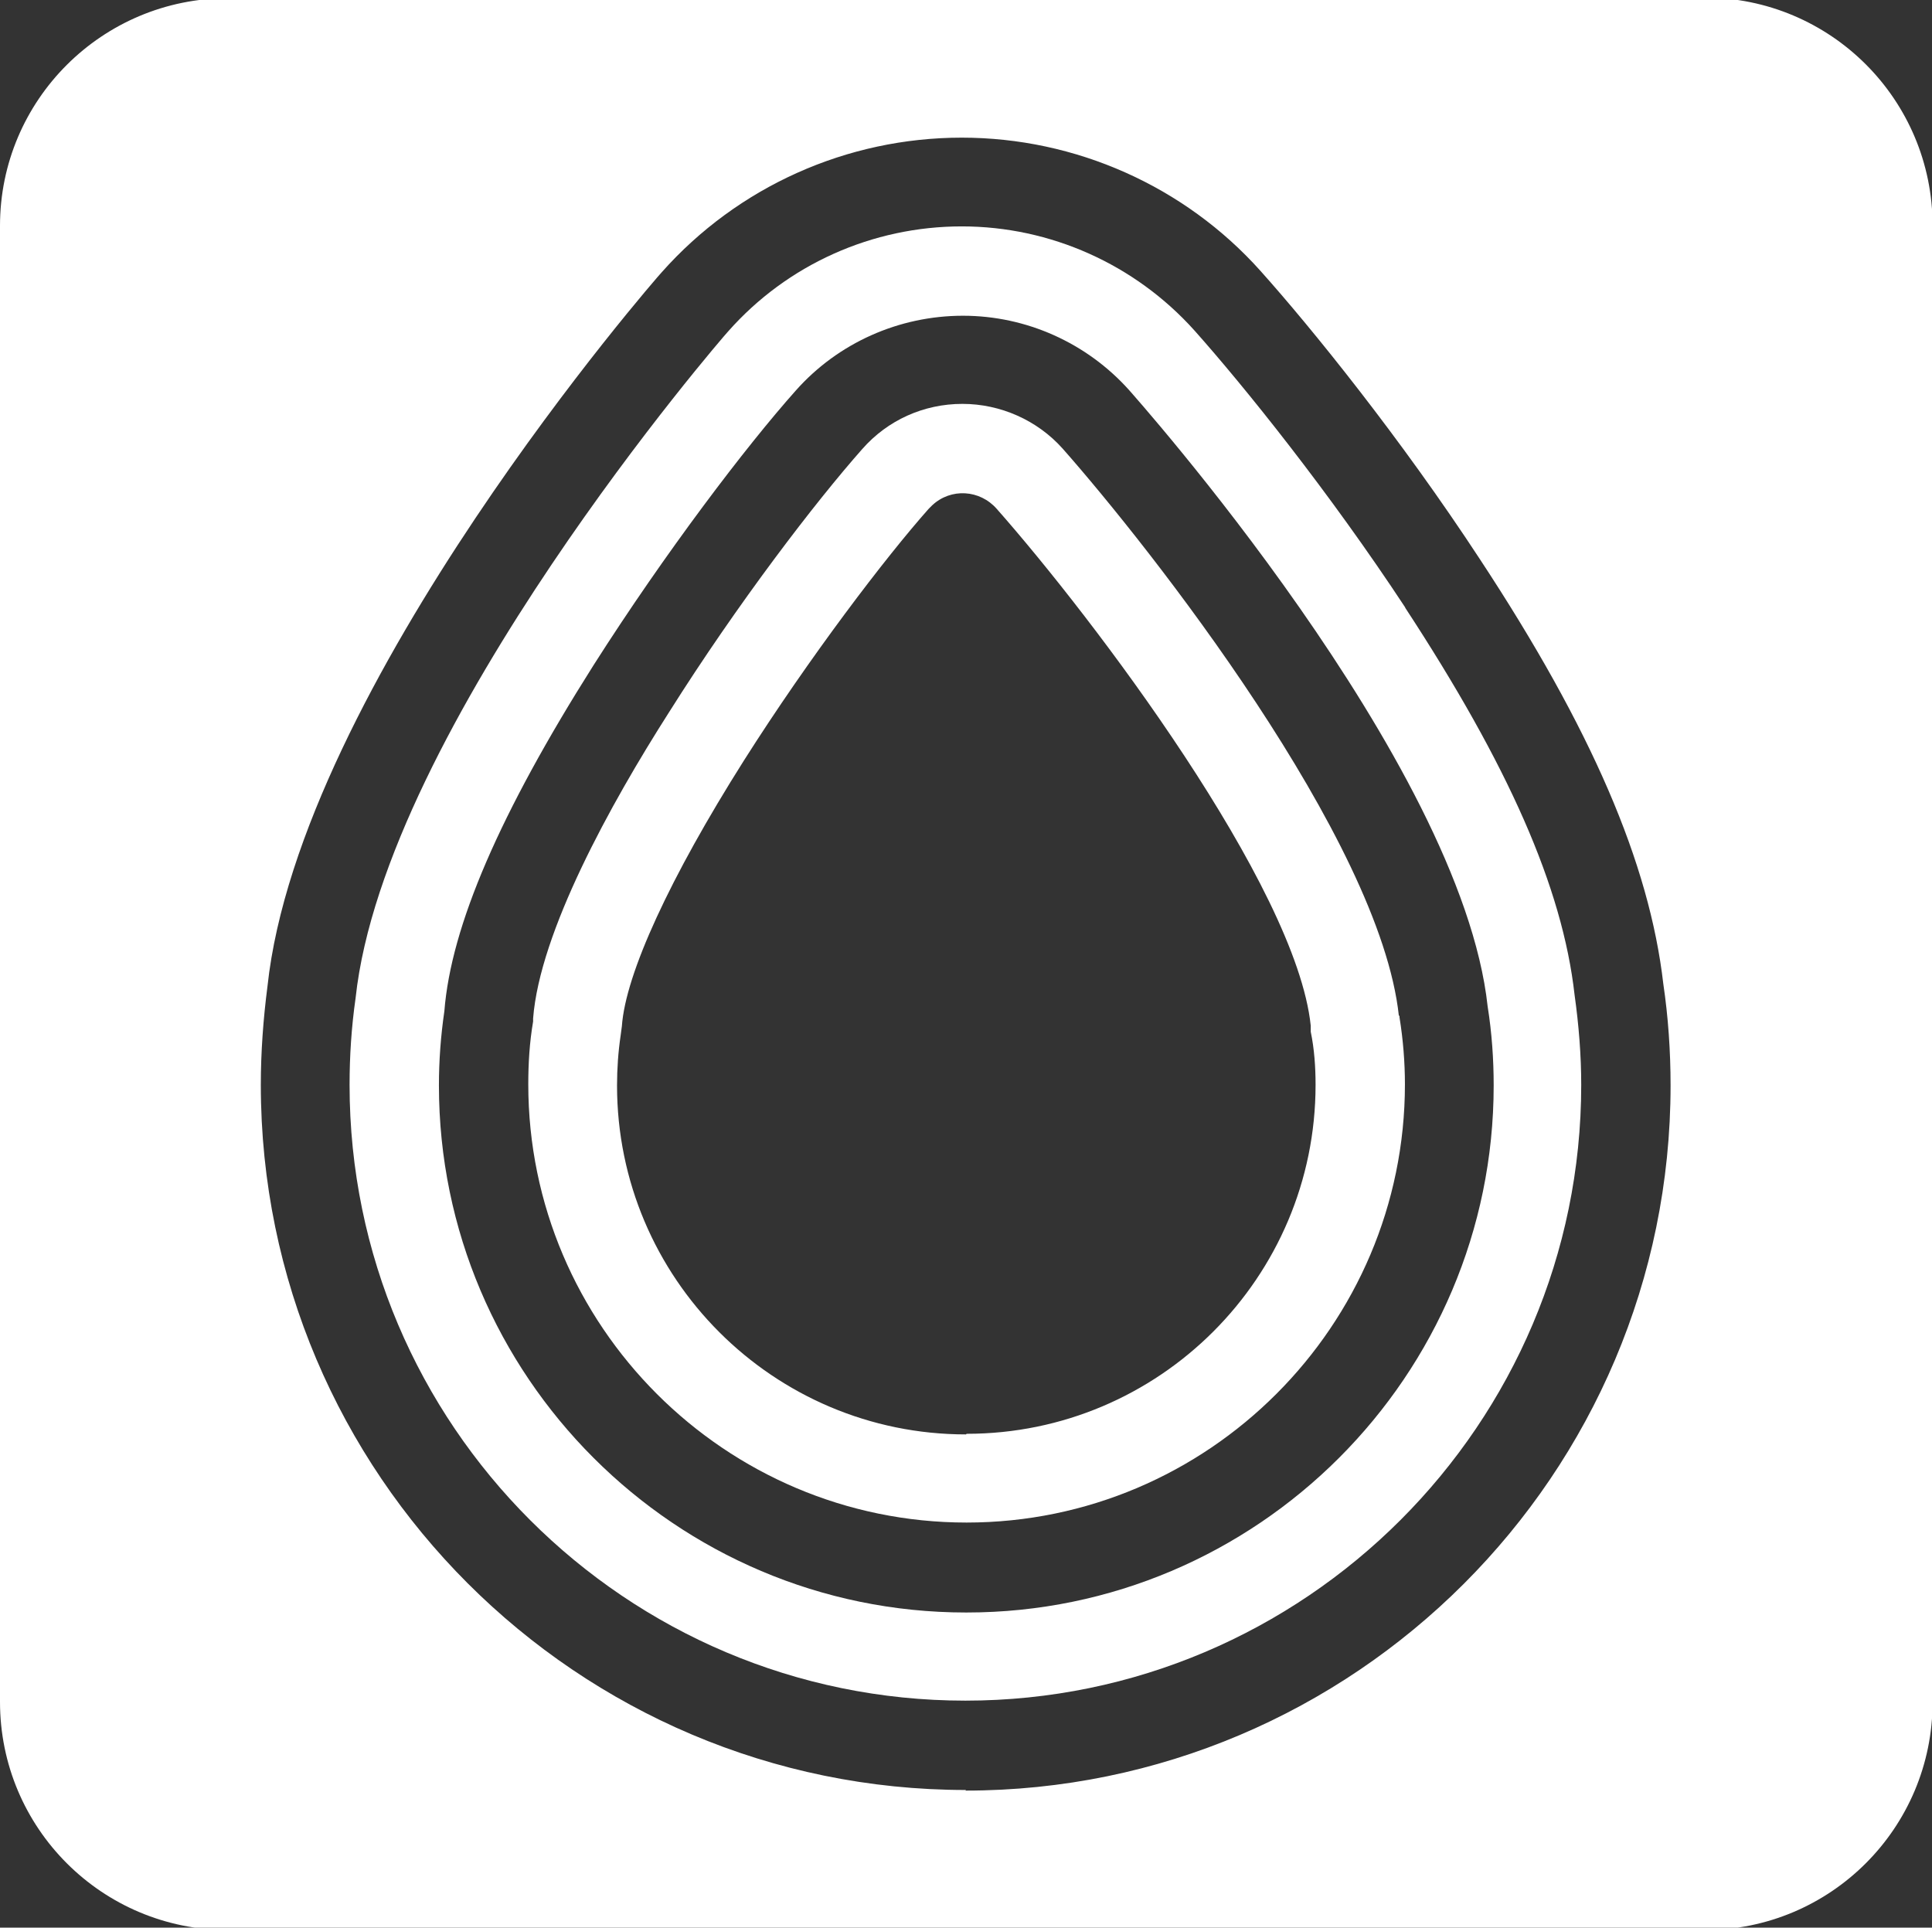
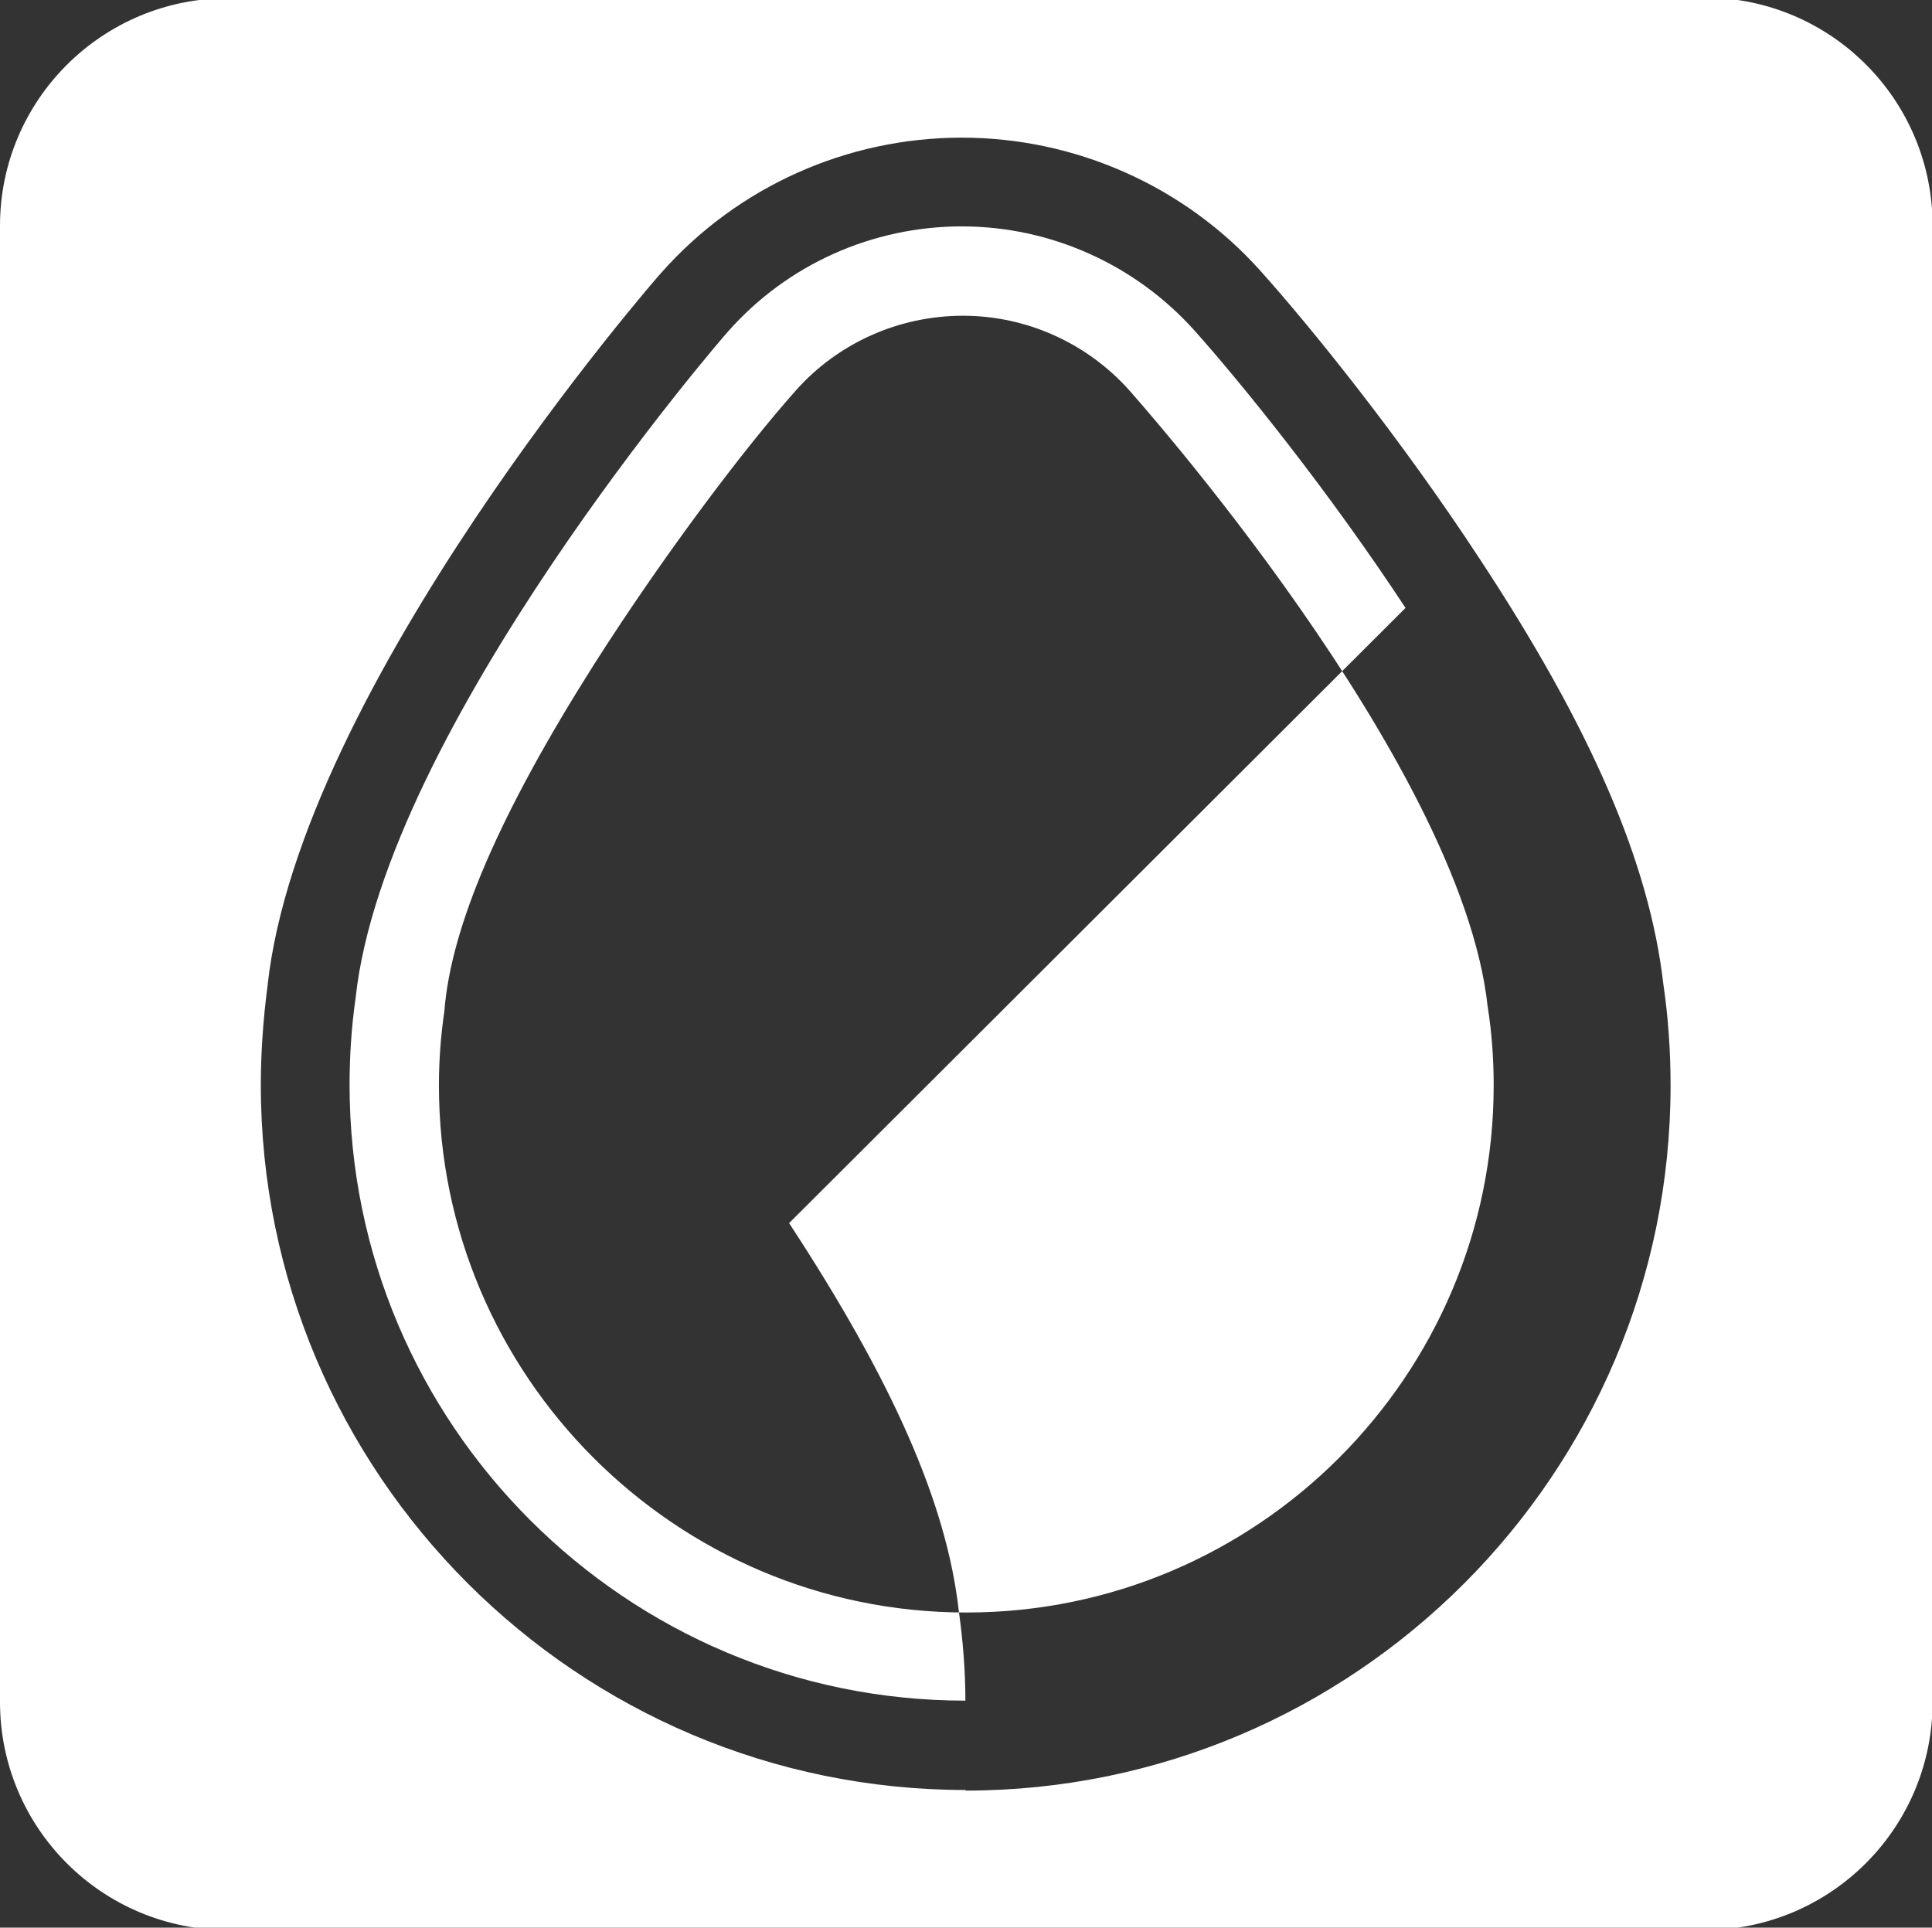
<svg xmlns="http://www.w3.org/2000/svg" viewBox="0 0 32 31.93" data-name="Layer 1" id="Layer_1">
  <rect x="0" y="0" width="32" height="31.93" fill="#333333" stroke="none" />
  <defs>
    <style>
      .cls-1 {
        fill: #fff;
      }
    </style>
  </defs>
-   <path d="M23.17,16.83c-.31-2.92-4.13-7.77-5.57-9.4-.42-.47-1.03-.74-1.66-.74-.64,0-1.24.27-1.66.75-.77.87-2.06,2.55-3.2,4.36-.97,1.52-2.14,3.64-2.25,5.07v.05c-.06.35-.08.7-.08,1.04,0,4,3.26,7.26,7.26,7.26s7.26-3.26,7.26-7.26c0-.36-.03-.74-.09-1.11v-.03ZM16,23.76c-3.19,0-5.78-2.59-5.78-5.78,0-.28.02-.56.06-.83l.02-.15c.06-.87.8-2.47,2.02-4.4,1.09-1.72,2.35-3.37,3.06-4.17l.06-.06c.31-.29.79-.26,1.07.06,1.59,1.8,4.96,6.25,5.2,8.56v.1c.06.29.08.59.08.88,0,3.19-2.59,5.78-5.78,5.78Z" class="cls-1" />
-   <path d="M23.28,10.07c-1.27-1.93-2.68-3.68-3.5-4.6-.98-1.09-2.38-1.72-3.85-1.72-1.48,0-2.89.63-3.87,1.74-.06.06-5.69,6.57-6.17,11.04-.07.49-.1.97-.1,1.44,0,5.63,4.58,10.2,10.2,10.2s10.2-4.58,10.2-10.2c0-.49-.04-.99-.11-1.49-.2-1.78-1.1-3.81-2.81-6.42ZM16,26.71c-4.81,0-8.73-3.92-8.73-8.73,0-.41.03-.82.09-1.23.11-1.41.92-3.28,2.47-5.73,1.19-1.87,2.53-3.63,3.35-4.55.7-.79,1.71-1.24,2.77-1.24,1.05,0,2.05.45,2.75,1.23.05.06,5.5,6.15,5.94,10.21.07.44.1.88.1,1.31,0,4.81-3.92,8.73-8.73,8.73Z" class="cls-1" />
+   <path d="M23.28,10.07c-1.27-1.93-2.68-3.68-3.5-4.6-.98-1.09-2.38-1.72-3.85-1.72-1.48,0-2.89.63-3.87,1.74-.06.06-5.69,6.57-6.17,11.04-.07.49-.1.97-.1,1.44,0,5.63,4.58,10.2,10.2,10.2c0-.49-.04-.99-.11-1.49-.2-1.78-1.1-3.81-2.81-6.42ZM16,26.71c-4.81,0-8.73-3.92-8.73-8.73,0-.41.03-.82.09-1.23.11-1.41.92-3.28,2.47-5.73,1.19-1.87,2.53-3.63,3.35-4.55.7-.79,1.71-1.24,2.77-1.24,1.05,0,2.05.45,2.75,1.23.05.06,5.5,6.15,5.94,10.21.07.44.1.88.1,1.31,0,4.81-3.92,8.73-8.73,8.73Z" class="cls-1" />
  <path d="M28.22-.03H3.78C1.69-.03,0,1.66,0,3.74v24.45c0,2.09,1.69,3.78,3.78,3.78h24.45c2.09,0,3.78-1.69,3.78-3.78V3.74c0-2.09-1.69-3.78-3.78-3.78ZM16,29.65c-6.44,0-11.68-5.24-11.68-11.68,0-.54.04-1.09.11-1.63.53-4.96,6.47-11.77,6.53-11.83,1.26-1.42,3.07-2.23,4.97-2.23h0c1.88,0,3.69.8,4.95,2.21.85.95,2.32,2.77,3.63,4.77,1.85,2.81,2.81,5.04,3.04,7.04.08.54.12,1.11.12,1.68,0,6.44-5.24,11.68-11.68,11.68Z" class="cls-1" />
</svg>